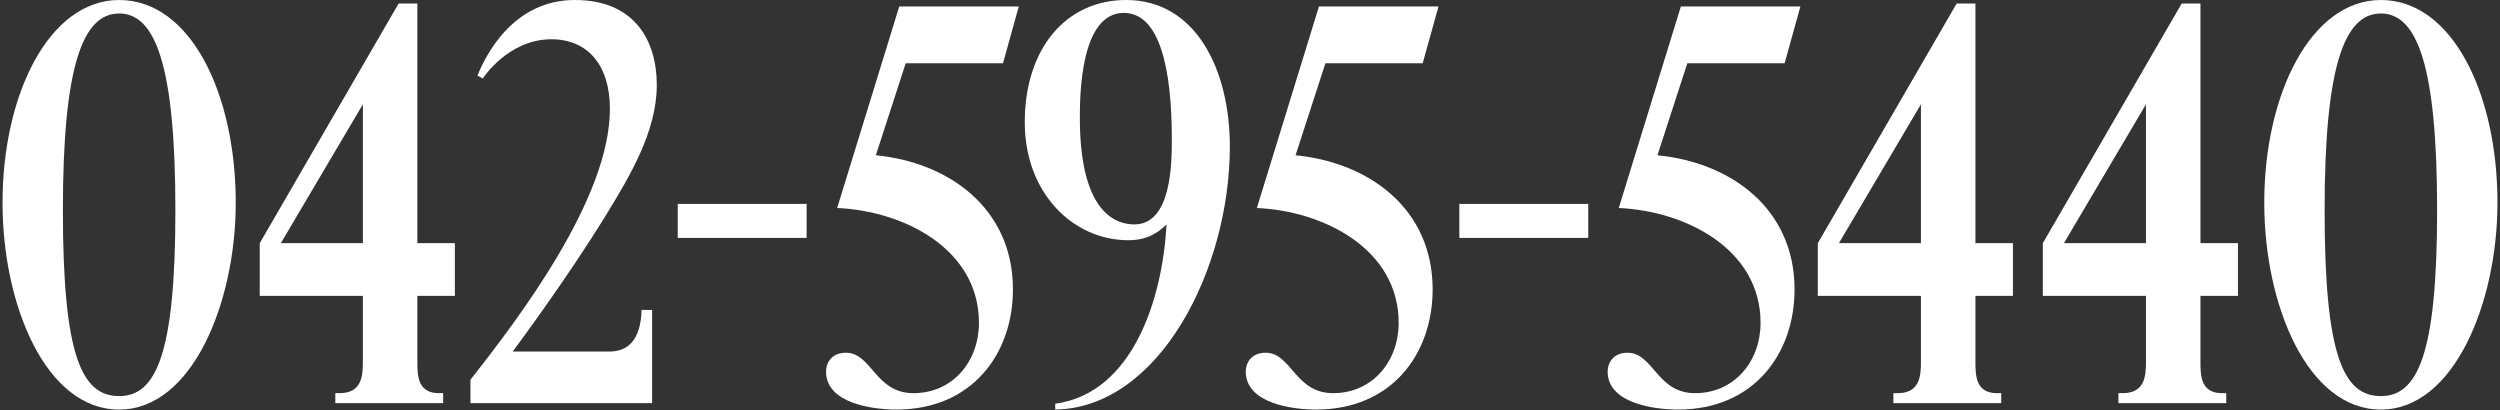
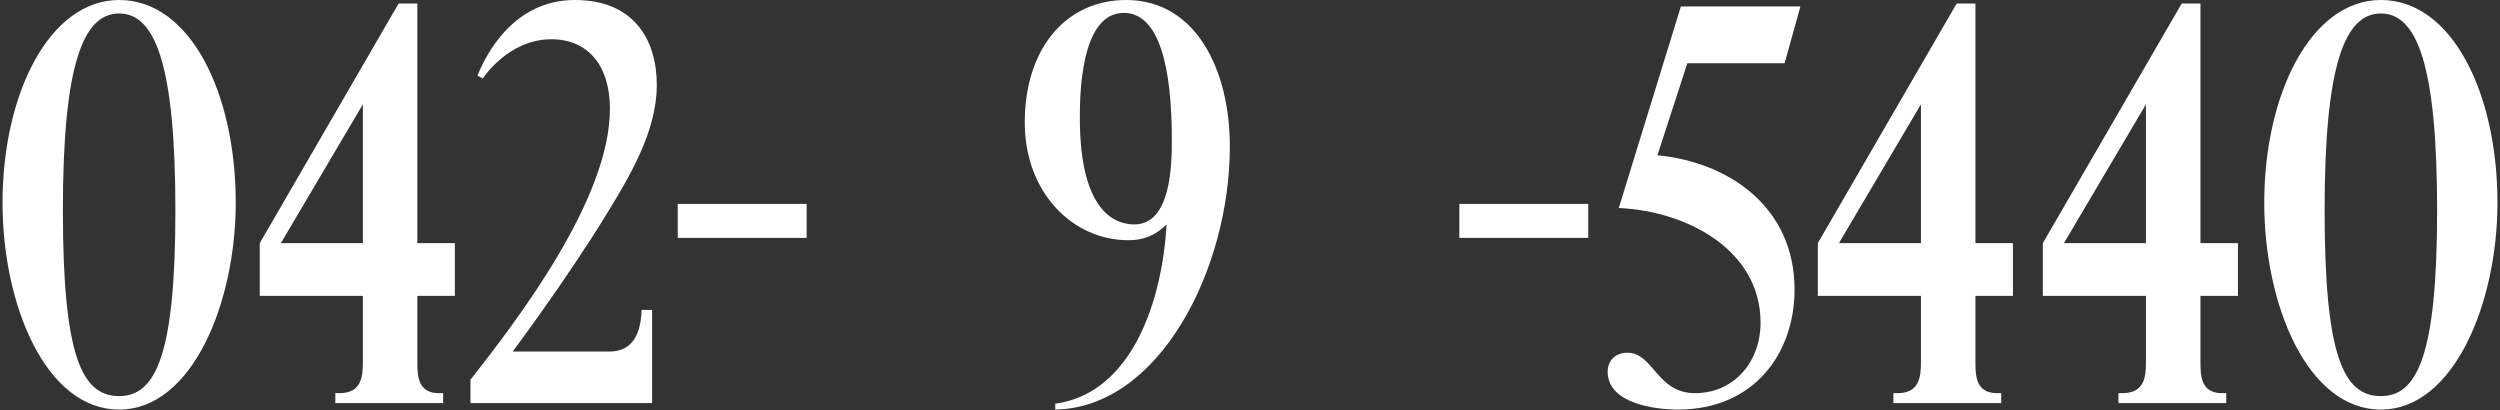
<svg xmlns="http://www.w3.org/2000/svg" width="256" height="42" viewBox="0 0 256 42" fill="none">
  <rect x="0" y="0" width="256" height="42" fill="#333333" stroke="none" />
  <path d="M243.8 1.38C240.08 1.38 238.04 6.72 238.04 21.54C238.04 36.42 239.96 40.56 243.8 40.56C247.52 40.56 249.56 36.42 249.56 21.54C249.56 6.72 247.52 1.38 243.8 1.38ZM243.8 41.94C236.3 41.94 231.86 31.26 231.86 20.76C231.86 9.6 236.66 0 243.8 0C251.12 0 255.74 9.6 255.74 20.76C255.74 30.96 251.3 41.94 243.8 41.94Z" fill="white" />
  <path d="M209.186 30.3V24.9L223.406 0.36H225.326V24.9H229.166V30.3H225.326V37.08C225.326 38.52 225.386 40.26 227.546 40.26H227.966V41.28H216.926V40.26H217.346C219.626 40.26 219.746 38.52 219.746 37.08V30.3H209.186ZM211.346 24.9H219.746V10.68L211.346 24.9Z" fill="white" />
  <path d="M186.144 30.3V24.9L200.364 0.36H202.284V24.9H206.124V30.3H202.284V37.08C202.284 38.52 202.344 40.26 204.504 40.26H204.924V41.28H193.884V40.26H194.304C196.584 40.26 196.704 38.52 196.704 37.08V30.3H186.144ZM188.304 24.9H196.704V10.68L188.304 24.9Z" fill="white" />
  <path d="M173.562 40.26C177.642 40.26 180.282 36.96 180.282 33.06C180.282 25.5 172.602 21.6 165.762 21.3L172.122 0.66H184.362L182.742 6.48H172.782L169.722 15.9C177.162 16.62 183.762 21.3 183.762 29.64C183.762 36.18 179.622 41.94 171.822 41.94C169.482 41.94 164.622 41.34 164.622 38.04C164.622 37.2 165.162 36.12 166.662 36.12C169.302 36.12 169.662 40.26 173.562 40.26Z" fill="white" />
  <path d="M162.637 20.88V24.36H149.437V20.88H162.637Z" fill="white" />
-   <path d="M136.503 40.26C140.583 40.26 143.223 36.96 143.223 33.06C143.223 25.5 135.543 21.6 128.703 21.3L135.063 0.66H147.303L145.683 6.48H135.723L132.663 15.9C140.103 16.62 146.703 21.3 146.703 29.64C146.703 36.18 142.563 41.94 134.763 41.94C132.423 41.94 127.563 41.34 127.563 38.04C127.563 37.2 128.103 36.12 129.603 36.12C132.243 36.12 132.603 40.26 136.503 40.26Z" fill="white" />
  <path d="M108.056 41.34C115.976 40.26 119.036 30.66 119.456 22.98C118.256 24.18 116.996 24.6 115.556 24.6C109.856 24.6 104.936 19.74 104.936 12.54C104.936 4.92 109.196 0 115.316 0C122.456 0 125.936 7.14 125.936 15C125.936 27.54 118.736 41.76 108.056 41.94V41.34ZM110.576 12.06C110.576 21.6 114.116 22.98 116.156 22.98C119.936 22.98 119.996 16.8 119.996 14.28C119.996 6.96 118.736 1.32 115.076 1.32C110.636 1.32 110.576 9.78 110.576 12.06Z" fill="white" />
-   <path d="M93.525 40.26C97.605 40.26 100.245 36.96 100.245 33.06C100.245 25.5 92.565 21.6 85.725 21.3L92.085 0.66H104.325L102.705 6.48H92.745L89.685 15.9C97.125 16.62 103.725 21.3 103.725 29.64C103.725 36.18 99.585 41.94 91.785 41.94C89.445 41.94 84.585 41.34 84.585 38.04C84.585 37.2 85.125 36.12 86.625 36.12C89.265 36.12 89.625 40.26 93.525 40.26Z" fill="white" />
  <path d="M82.6 20.88V24.36H69.4V20.88H82.6Z" fill="white" />
  <path d="M49.435 8.04L48.895 7.74C49.735 5.64 52.555 0 58.855 0C64.975 0 67.255 4.14 67.255 8.7C67.255 13.5 64.435 18.12 62.095 21.96C57.895 28.8 52.495 36 52.495 36H62.395C64.915 36 65.635 33.96 65.695 31.74H66.775V41.28H48.175V38.88C53.095 32.64 62.455 20.34 62.455 11.16C62.455 6.66 60.175 4.02 56.455 4.02C52.015 4.02 49.435 8.04 49.435 8.04Z" fill="white" />
  <path d="M26.598 30.3V24.9L40.818 0.36H42.738V24.9H46.578V30.3H42.738V37.08C42.738 38.52 42.798 40.26 44.958 40.26H45.378V41.28H34.338V40.26H34.758C37.038 40.26 37.158 38.52 37.158 37.08V30.3H26.598ZM28.758 24.9H37.158V10.68L28.758 24.9Z" fill="white" />
  <path d="M12.2 1.38C8.48 1.38 6.44 6.72 6.44 21.54C6.44 36.42 8.36 40.56 12.2 40.56C15.92 40.56 17.96 36.42 17.96 21.54C17.96 6.72 15.92 1.38 12.2 1.38ZM12.2 41.94C4.7 41.94 0.26 31.26 0.26 20.76C0.26 9.6 5.06 0 12.2 0C19.52 0 24.14 9.6 24.14 20.76C24.14 30.96 19.7 41.94 12.2 41.94Z" fill="white" />
</svg>